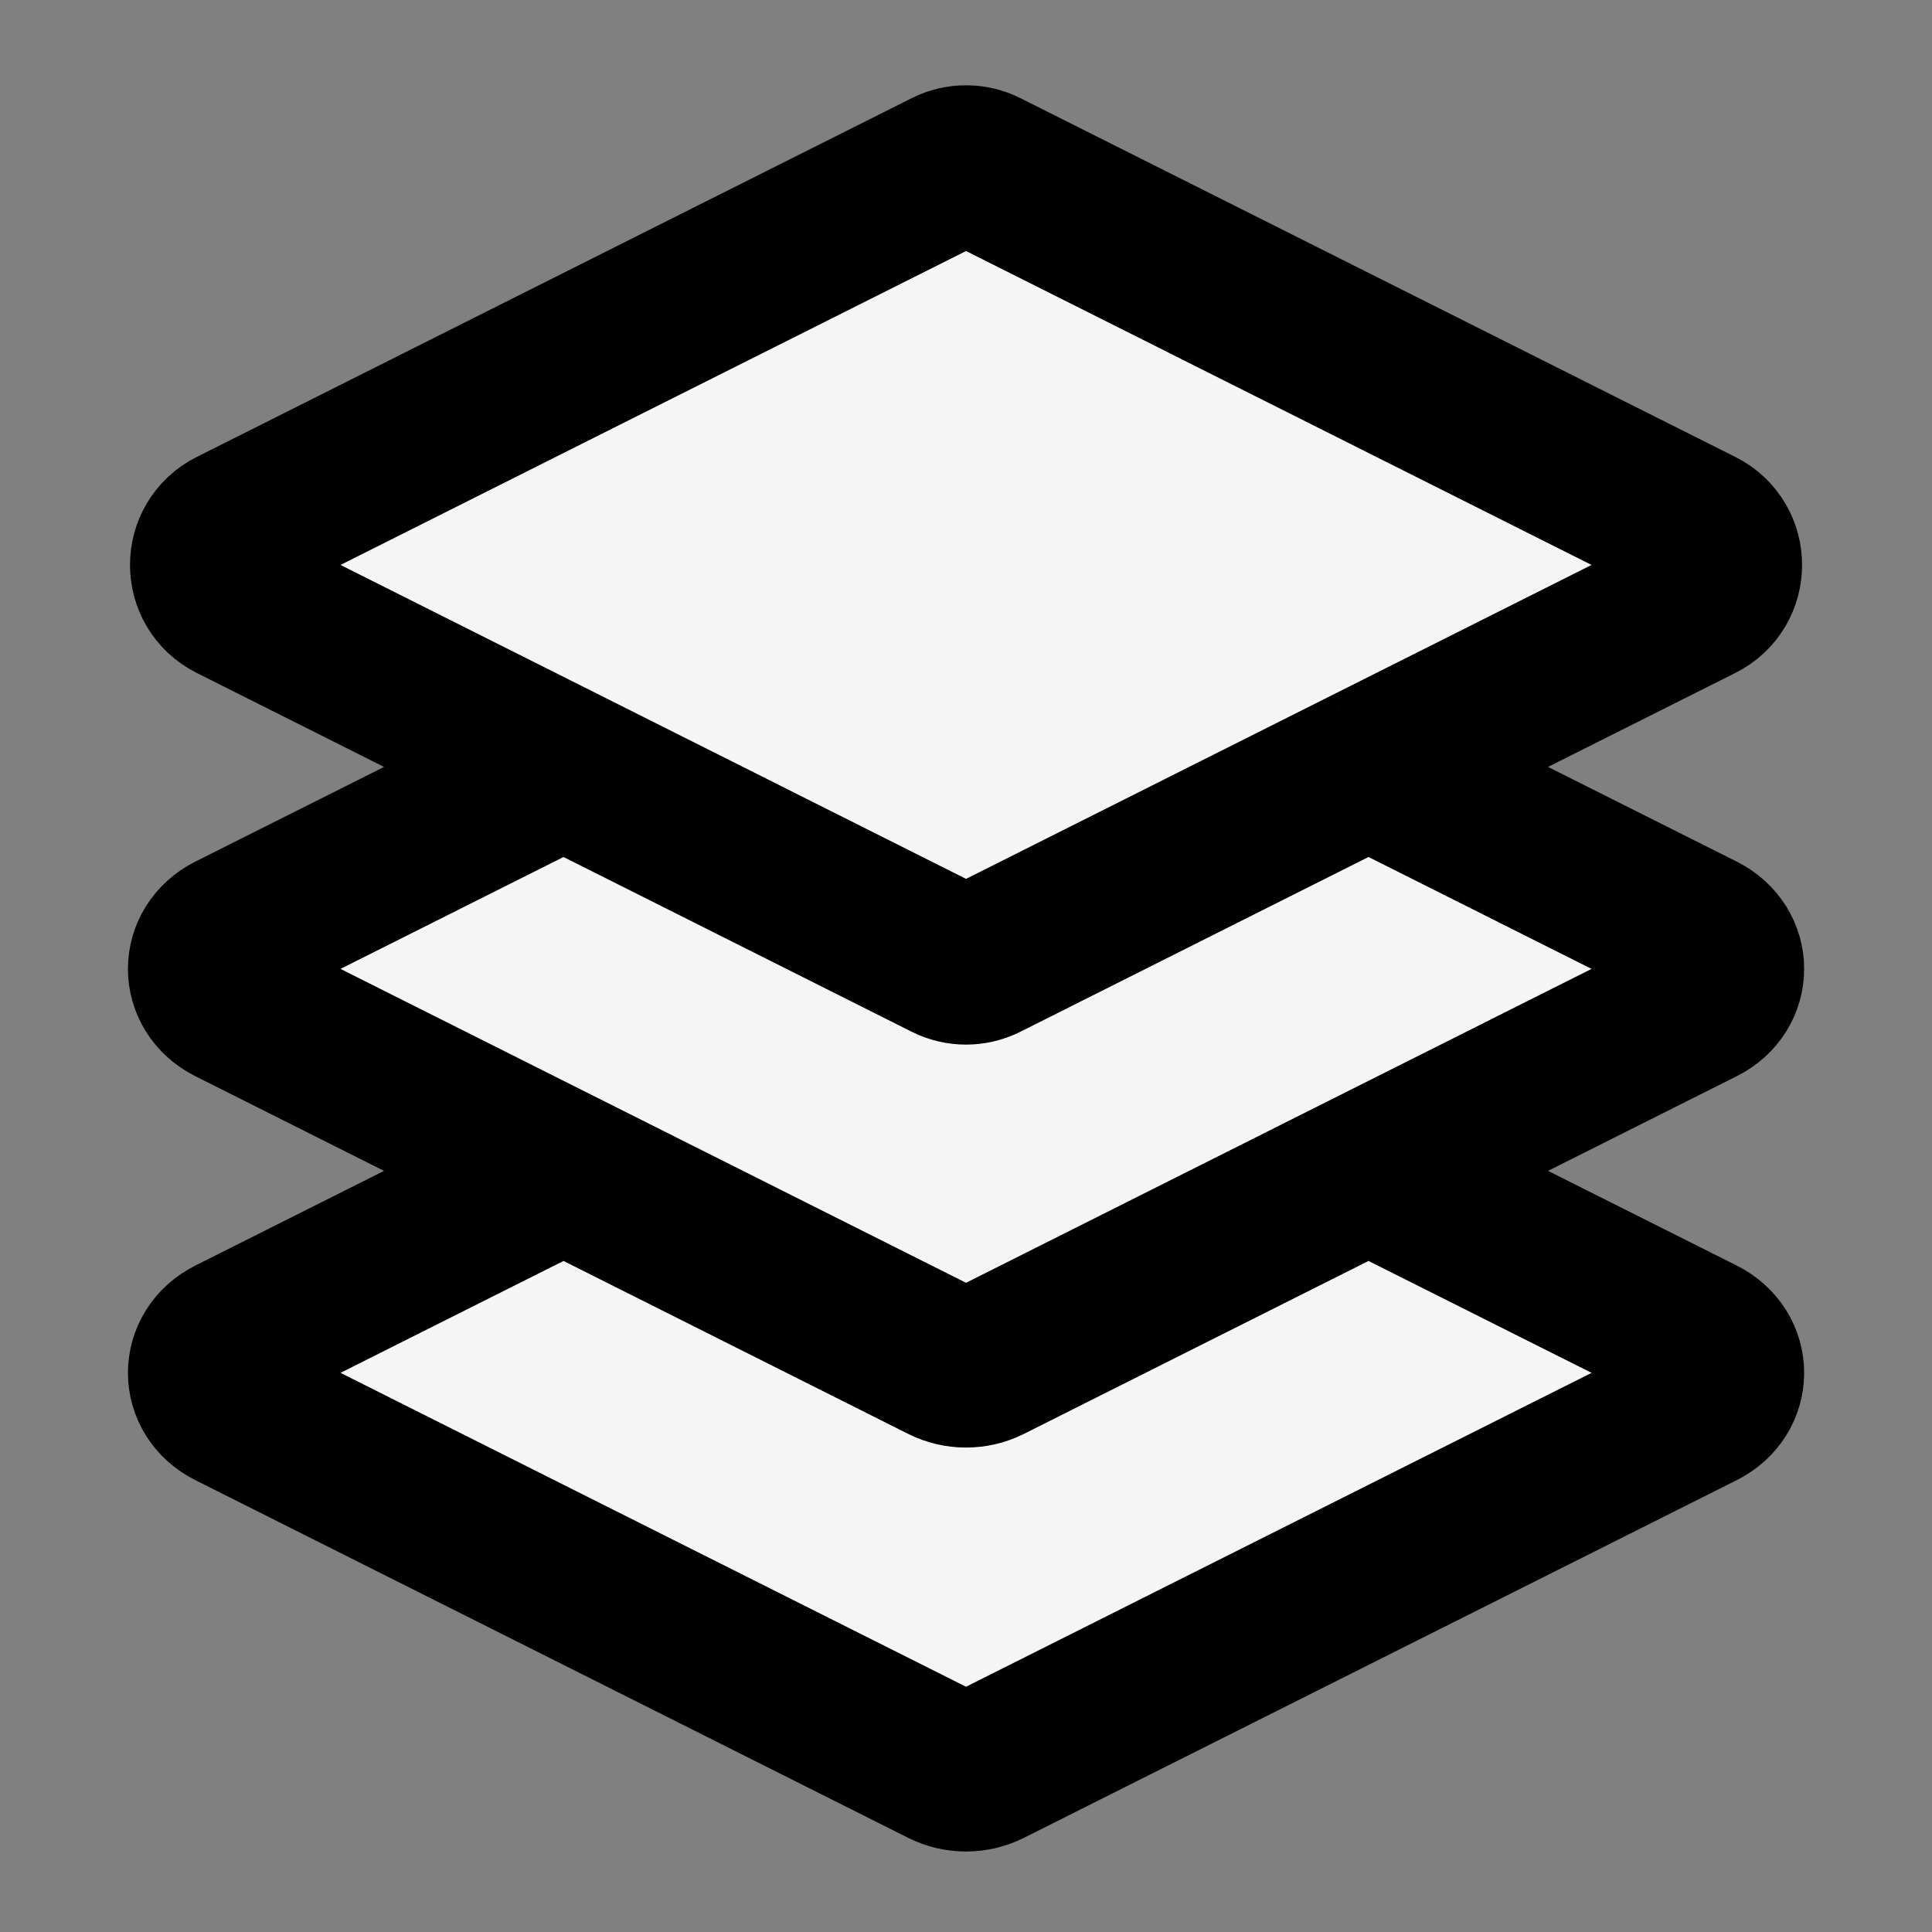
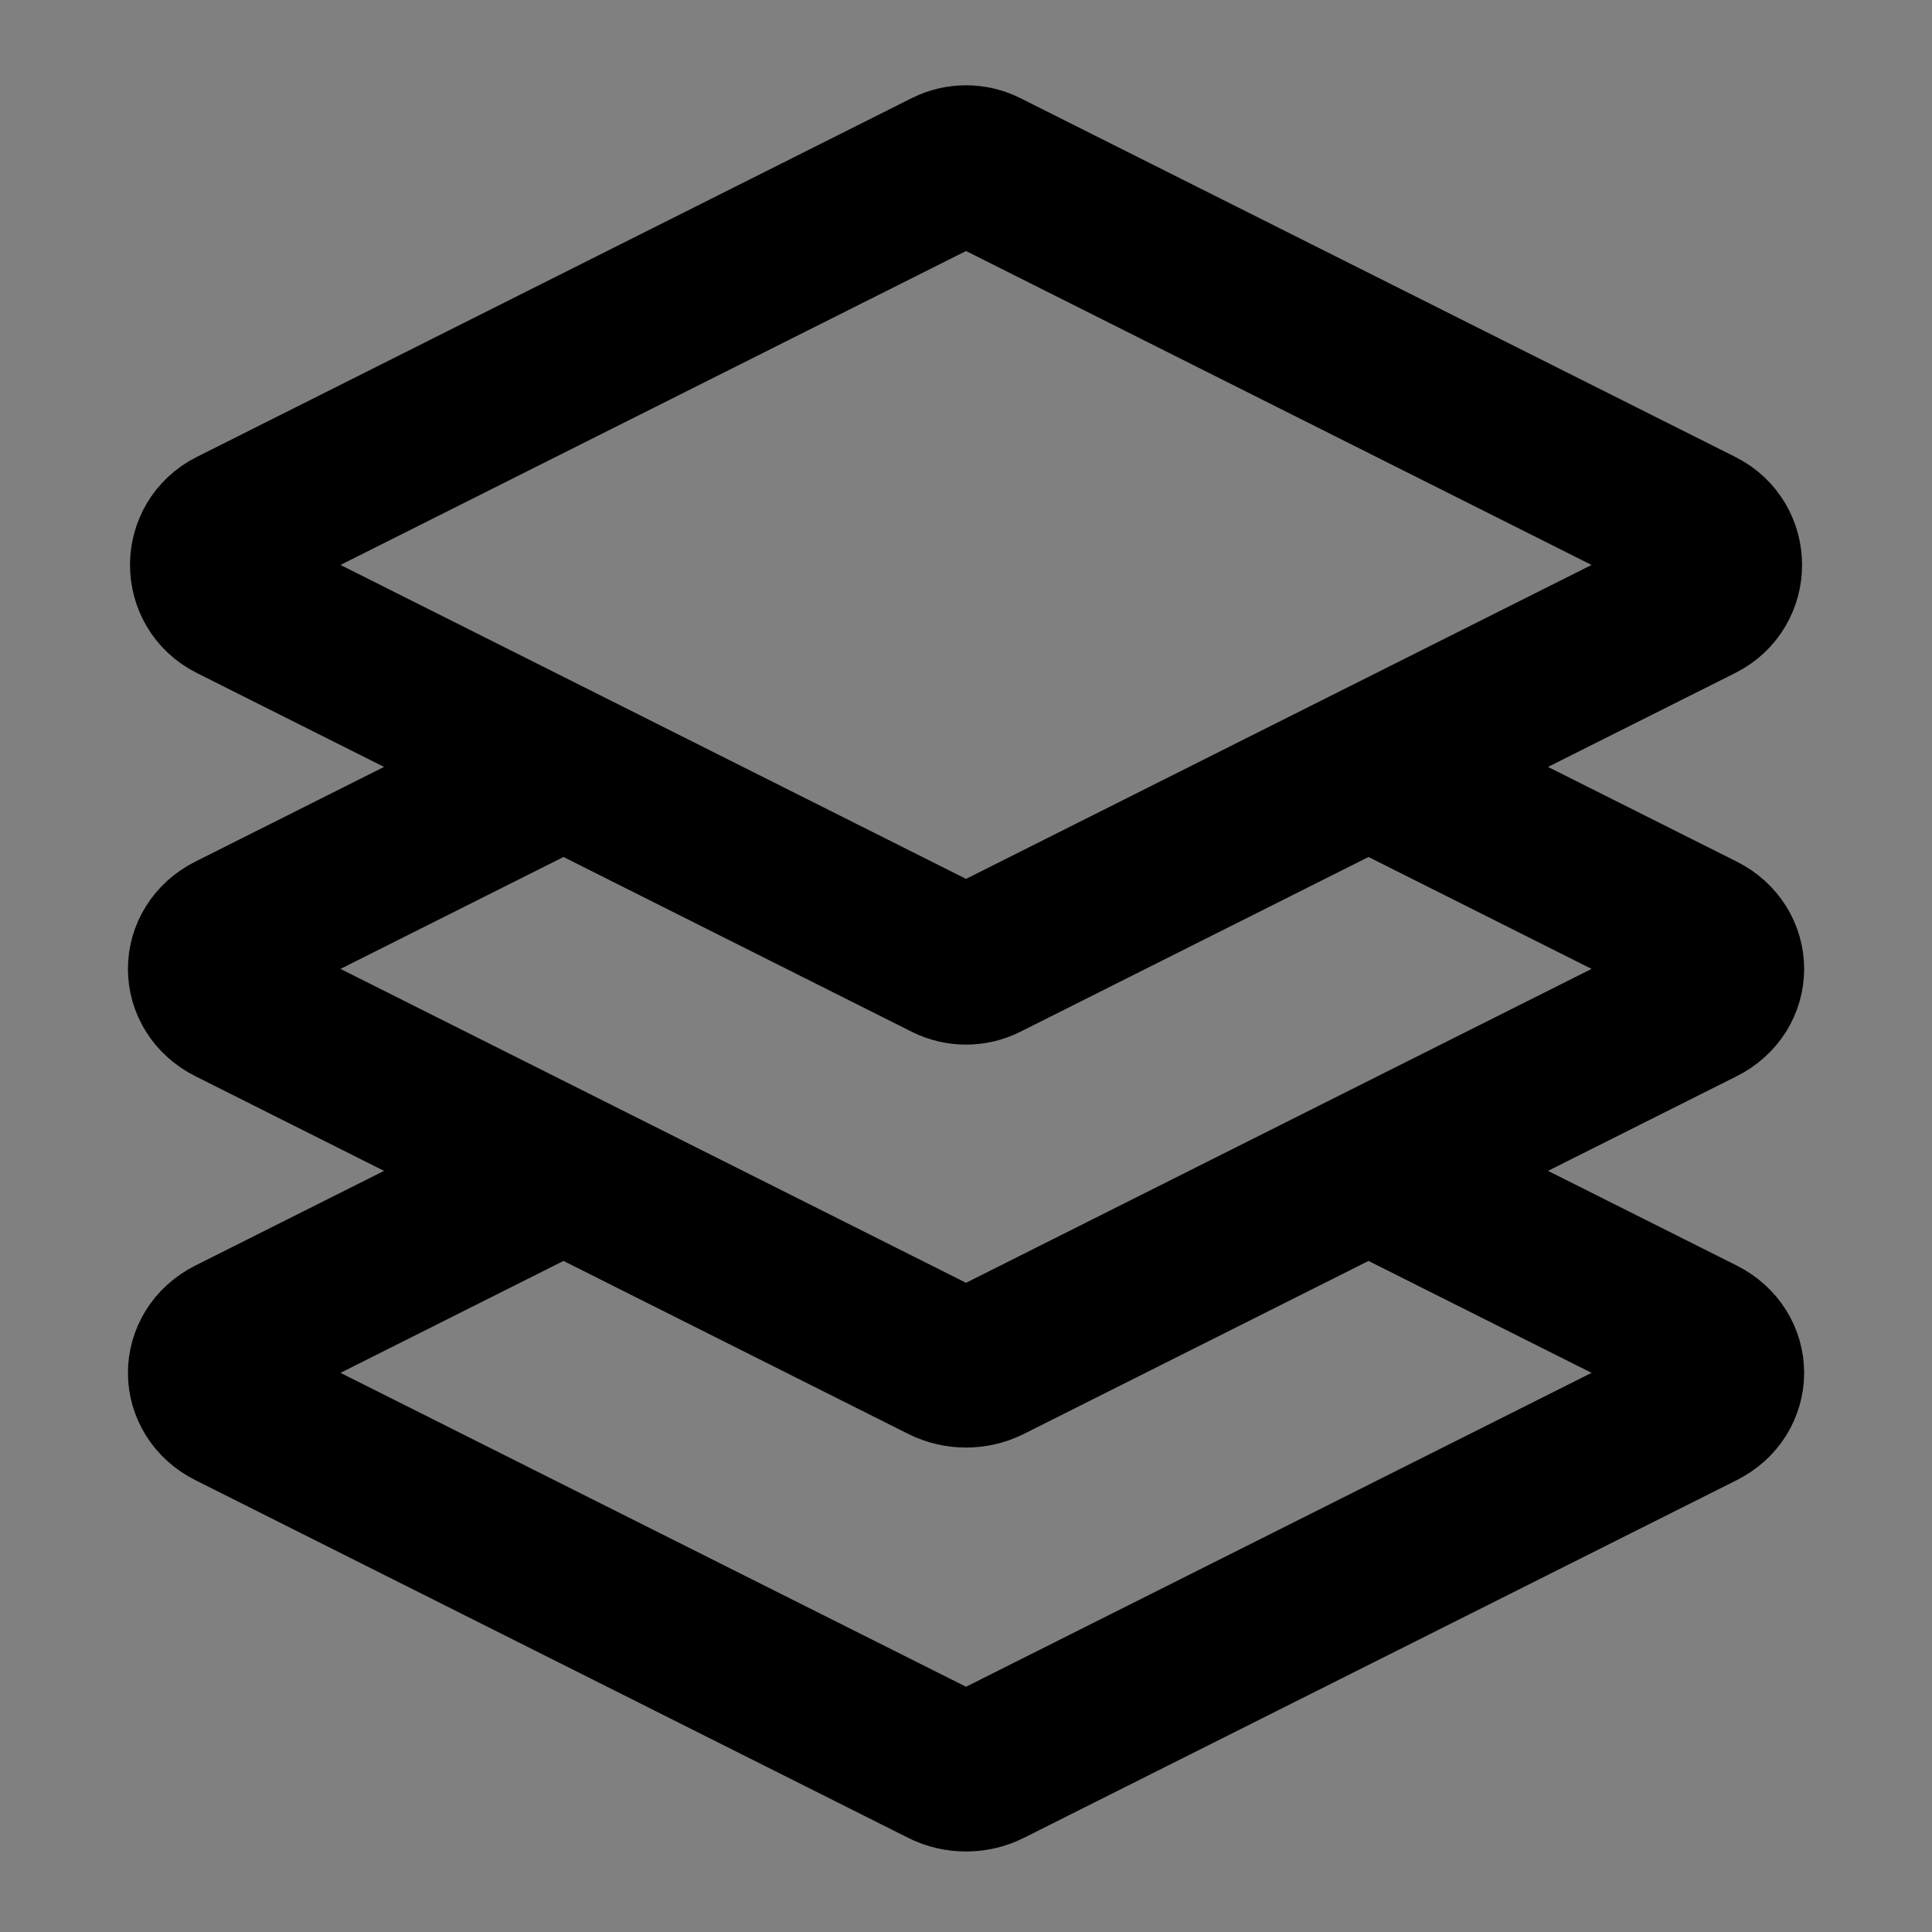
<svg xmlns="http://www.w3.org/2000/svg" width="24" height="24" viewBox="0 0 24 24" fill="none">
  <rect x="0" y="0" width="24" height="24" fill="#808080" stroke="none" />
-   <path d="M2.891 6.571L11.776 2.112C11.917 2.042 12.084 2.042 12.225 2.112L21.11 6.571C21.478 6.756 21.478 7.28 21.11 7.465L17 9.527L21.126 11.597C21.507 11.789 21.507 12.284 21.126 12.475L17 14.545L21.126 16.615C21.507 16.807 21.507 17.302 21.126 17.493L12.27 21.937C12.102 22.021 11.899 22.021 11.731 21.937L2.875 17.493C2.494 17.302 2.494 16.807 2.875 16.615L7 14.545L2.875 12.475C2.494 12.284 2.494 11.789 2.875 11.597L7 9.527L2.891 7.465C2.523 7.28 2.523 6.756 2.891 6.571Z" fill="#F5F5F5" />
  <path d="M17 9.527L12.225 11.924C12.084 11.994 11.917 11.994 11.776 11.924L7 9.527M17 9.527L21.11 7.465C21.478 7.28 21.478 6.756 21.11 6.571L12.225 2.112C12.084 2.042 11.917 2.042 11.776 2.112L2.891 6.571C2.523 6.756 2.523 7.28 2.891 7.465L7 9.527M17 9.527L21.126 11.597C21.507 11.789 21.507 12.284 21.126 12.475L17 14.545M7 9.527L2.875 11.597C2.494 11.789 2.494 12.284 2.875 12.475L7 14.545M7 14.545L2.875 16.615C2.494 16.807 2.494 17.302 2.875 17.493L11.731 21.937C11.899 22.021 12.102 22.021 12.27 21.937L21.126 17.493C21.507 17.302 21.507 16.807 21.126 16.615L17 14.545M7 14.545L11.731 16.919C11.899 17.003 12.102 17.003 12.27 16.919L17 14.545" stroke="black" stroke-width="2" />
</svg>